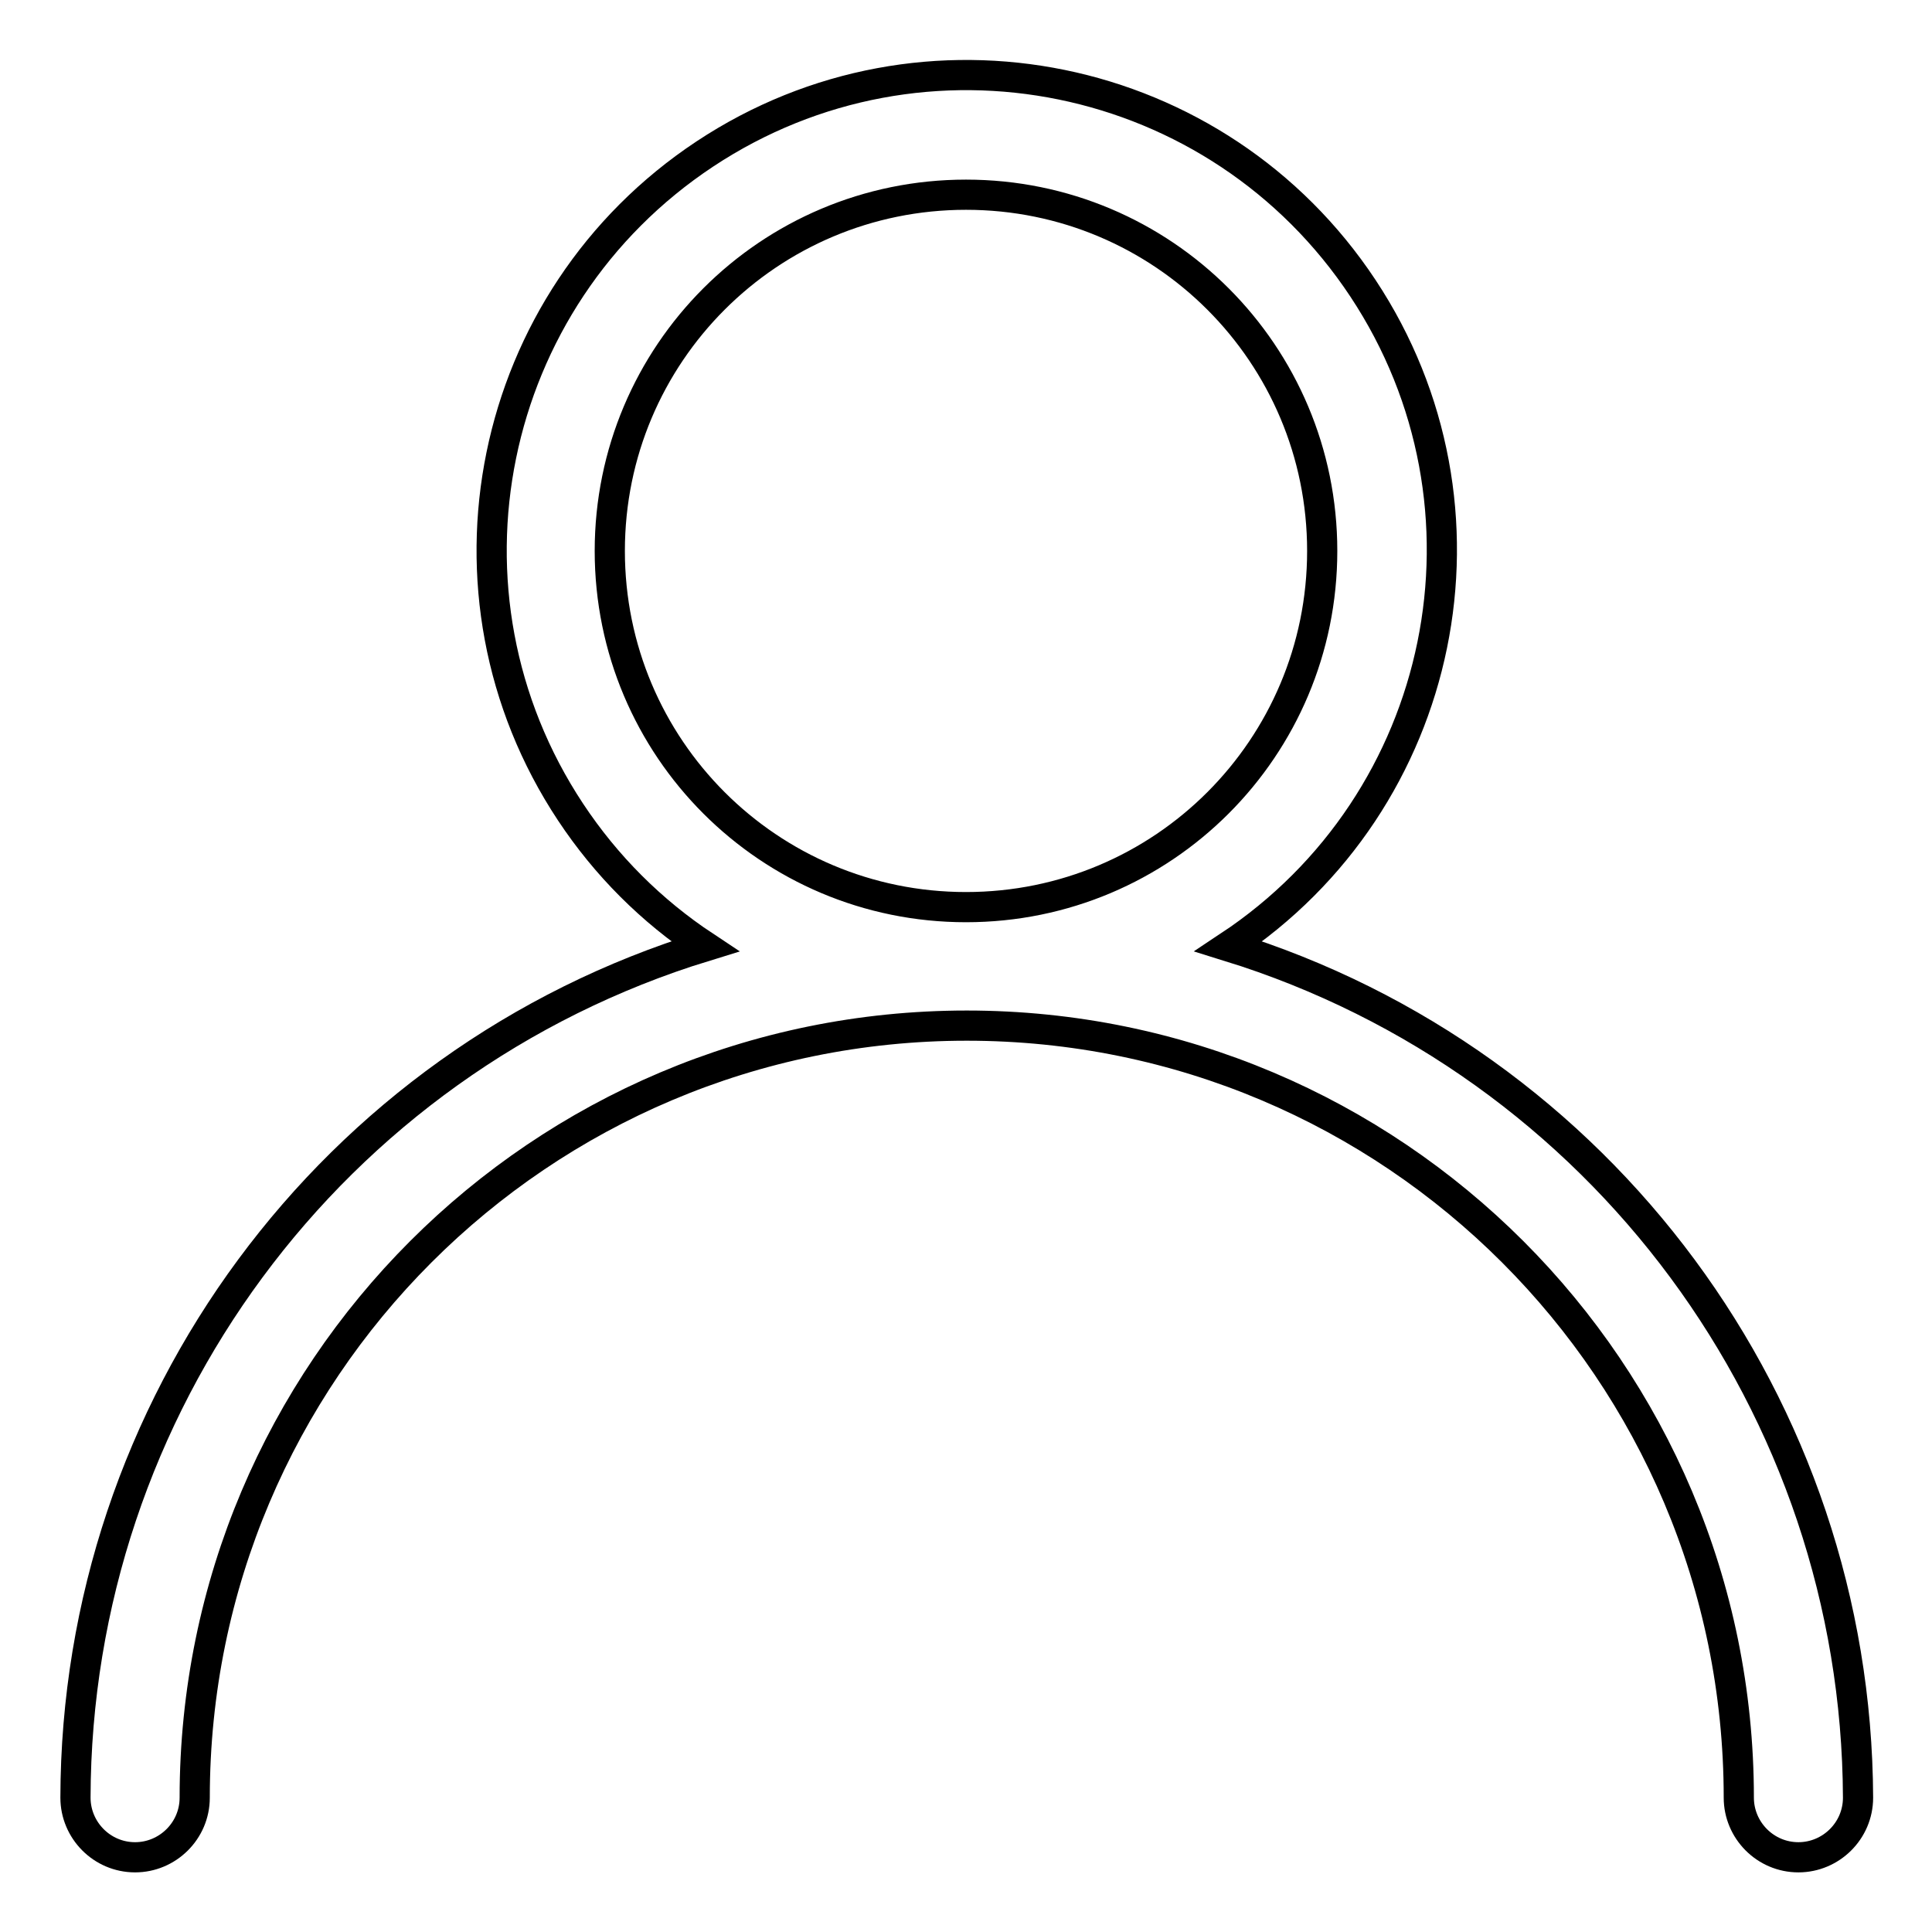
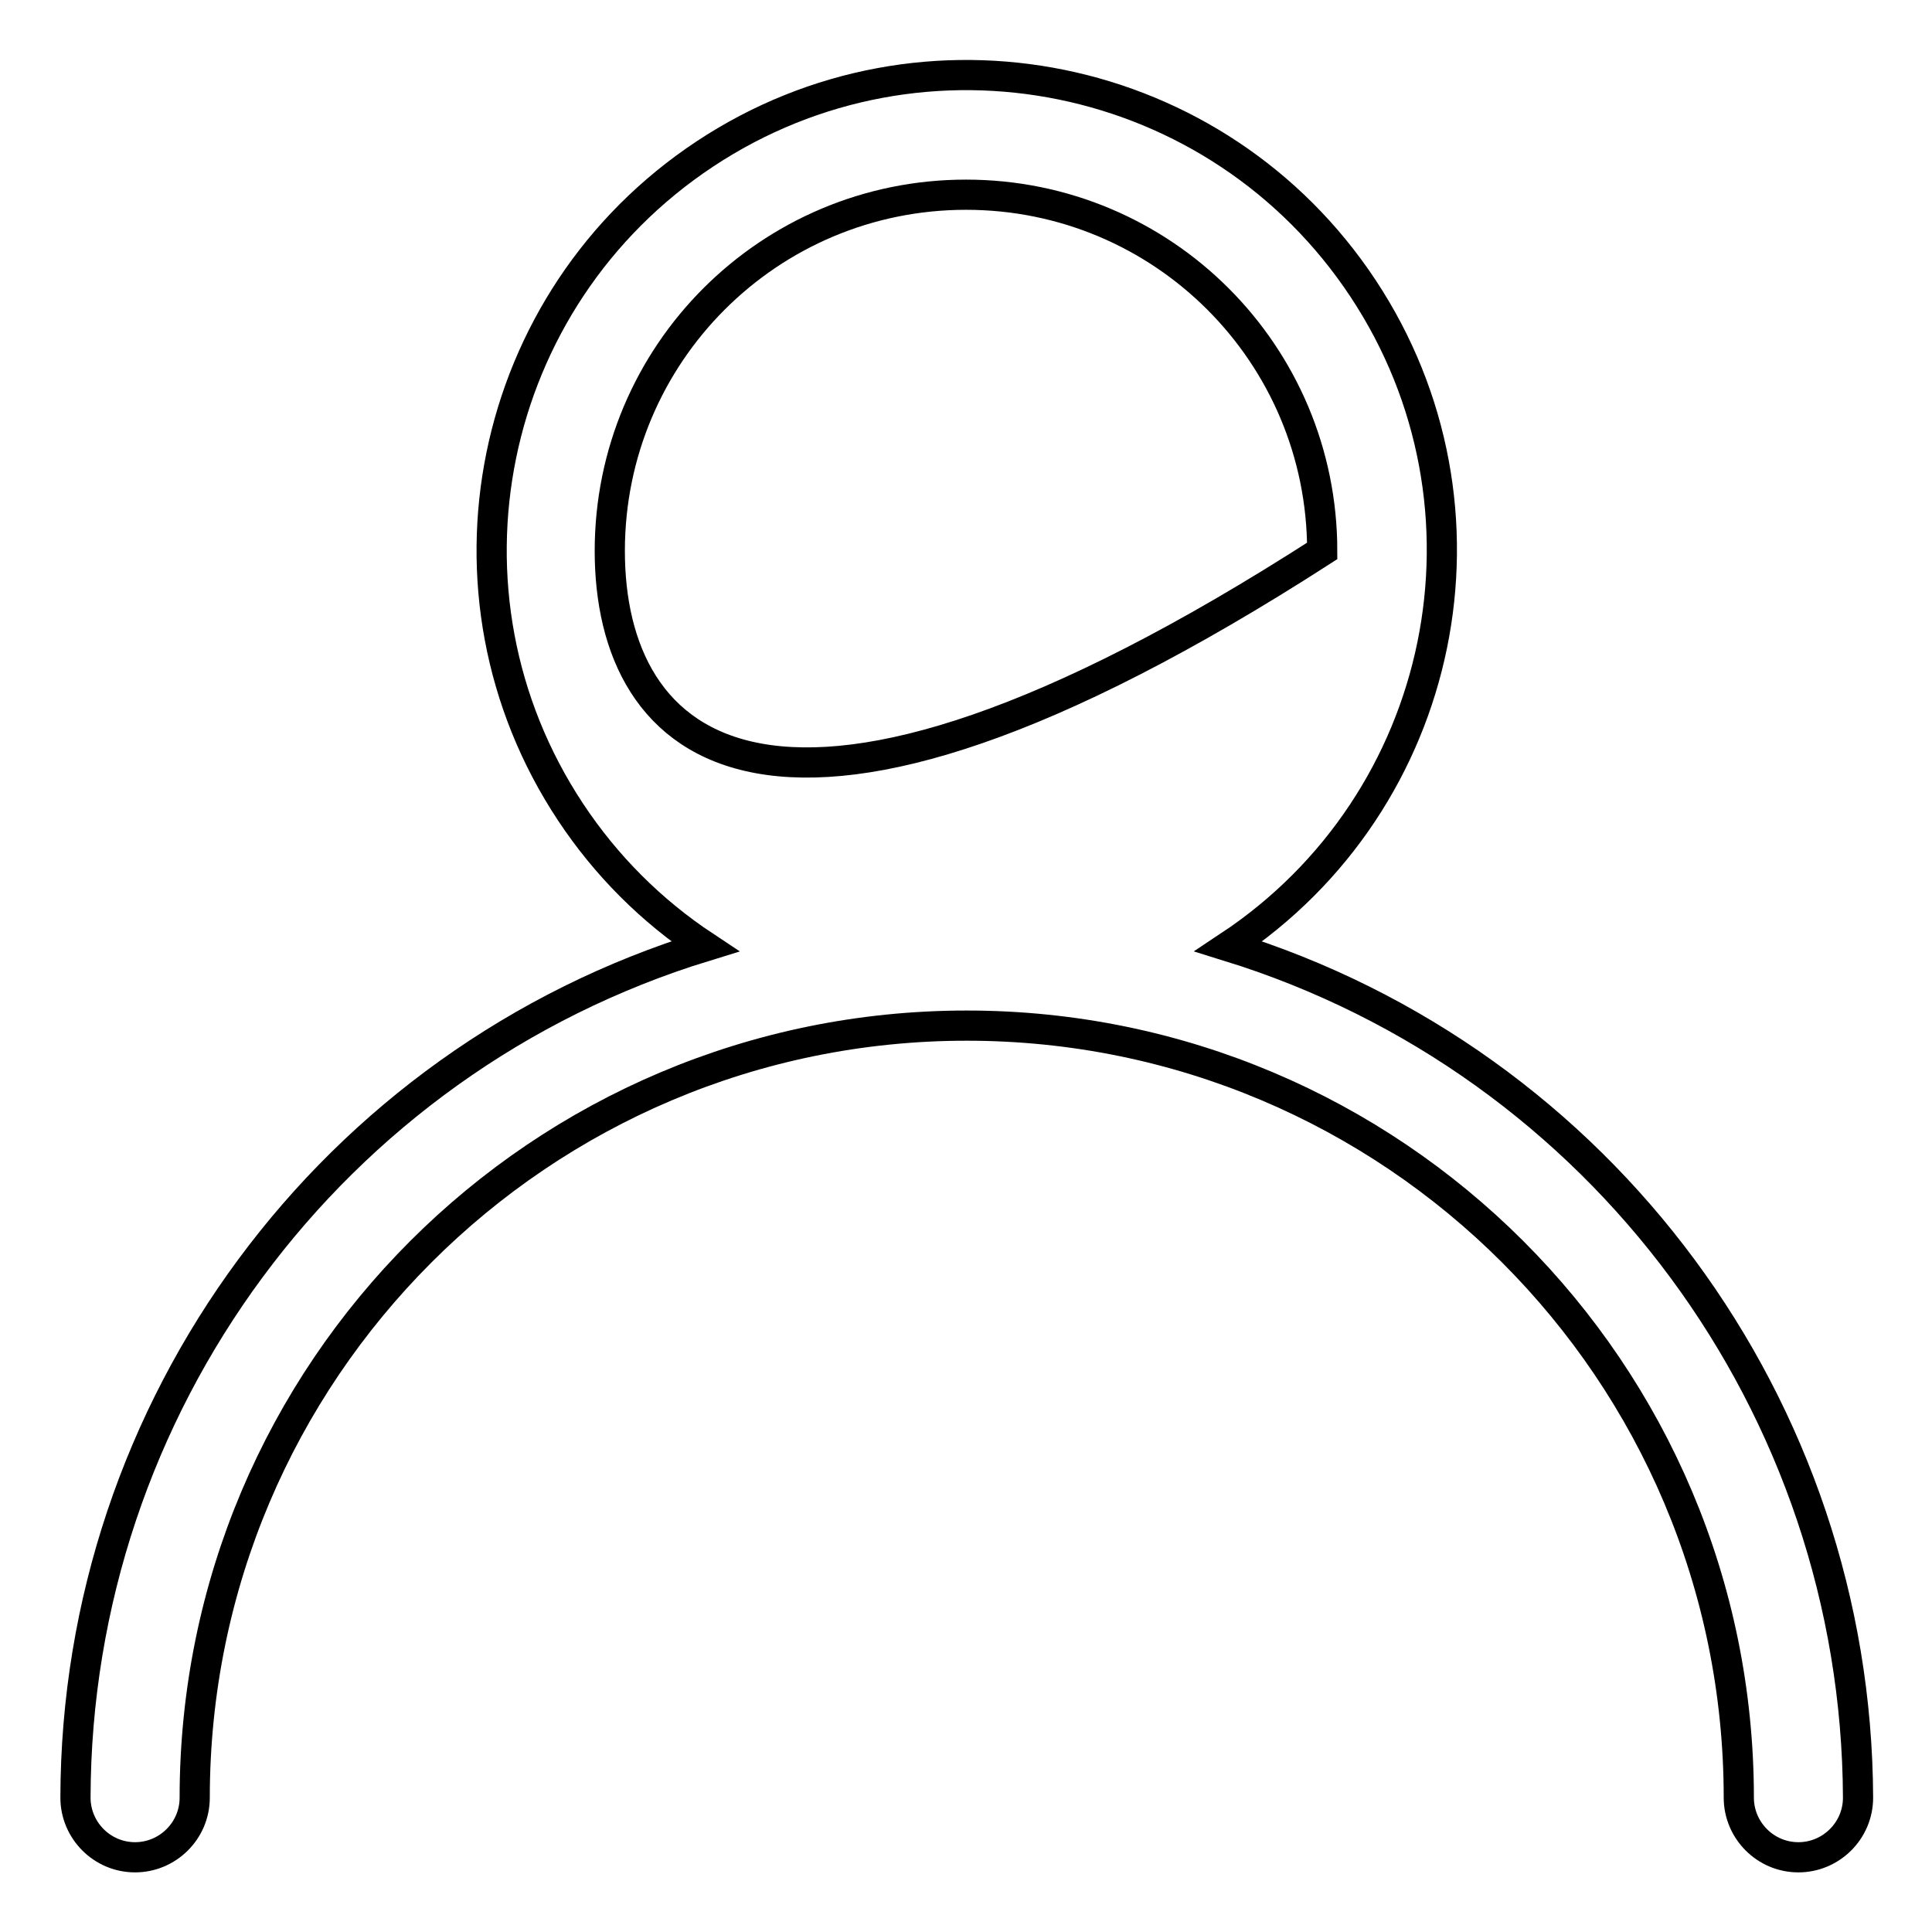
<svg xmlns="http://www.w3.org/2000/svg" version="1.1" x="0px" y="0px" viewBox="0 0 256 256" enable-background="new 0 0 256 256" xml:space="preserve">
  <g>
-     <path stroke-width="4" fill-opacity="0" stroke="#000000" d="M162.8,125.4c29-19.2,37-58.2,17.8-87.2c-19.2-29-58.2-37-87.2-17.8c-29,19.2-37,58.2-17.8,87.2 c4.7,7.1,10.7,13.1,17.8,17.8c-49.5,15.2-83.3,61-83.4,112.8c0,4.3,3.5,7.9,7.9,7.9c4.3,0,7.9-3.5,7.9-7.9 c0-56.5,45.8-102.3,102.3-102.3s102.3,45.8,102.3,102.3c0,4.3,3.5,7.9,7.9,7.9c4.3,0,7.9-3.5,7.9-7.9 C246,186.4,212.2,140.7,162.8,125.4z M80.8,73c0-26.1,21.1-47.2,47.2-47.2c26.1,0,47.2,21.1,47.2,47.2s-21.1,47.2-47.2,47.2 C101.9,120.2,80.8,99.1,80.8,73z" />
+     <path stroke-width="4" fill-opacity="0" stroke="#000000" d="M162.8,125.4c29-19.2,37-58.2,17.8-87.2c-19.2-29-58.2-37-87.2-17.8c-29,19.2-37,58.2-17.8,87.2 c4.7,7.1,10.7,13.1,17.8,17.8c-49.5,15.2-83.3,61-83.4,112.8c0,4.3,3.5,7.9,7.9,7.9c4.3,0,7.9-3.5,7.9-7.9 c0-56.5,45.8-102.3,102.3-102.3s102.3,45.8,102.3,102.3c0,4.3,3.5,7.9,7.9,7.9c4.3,0,7.9-3.5,7.9-7.9 C246,186.4,212.2,140.7,162.8,125.4z M80.8,73c0-26.1,21.1-47.2,47.2-47.2c26.1,0,47.2,21.1,47.2,47.2C101.9,120.2,80.8,99.1,80.8,73z" />
  </g>
</svg>